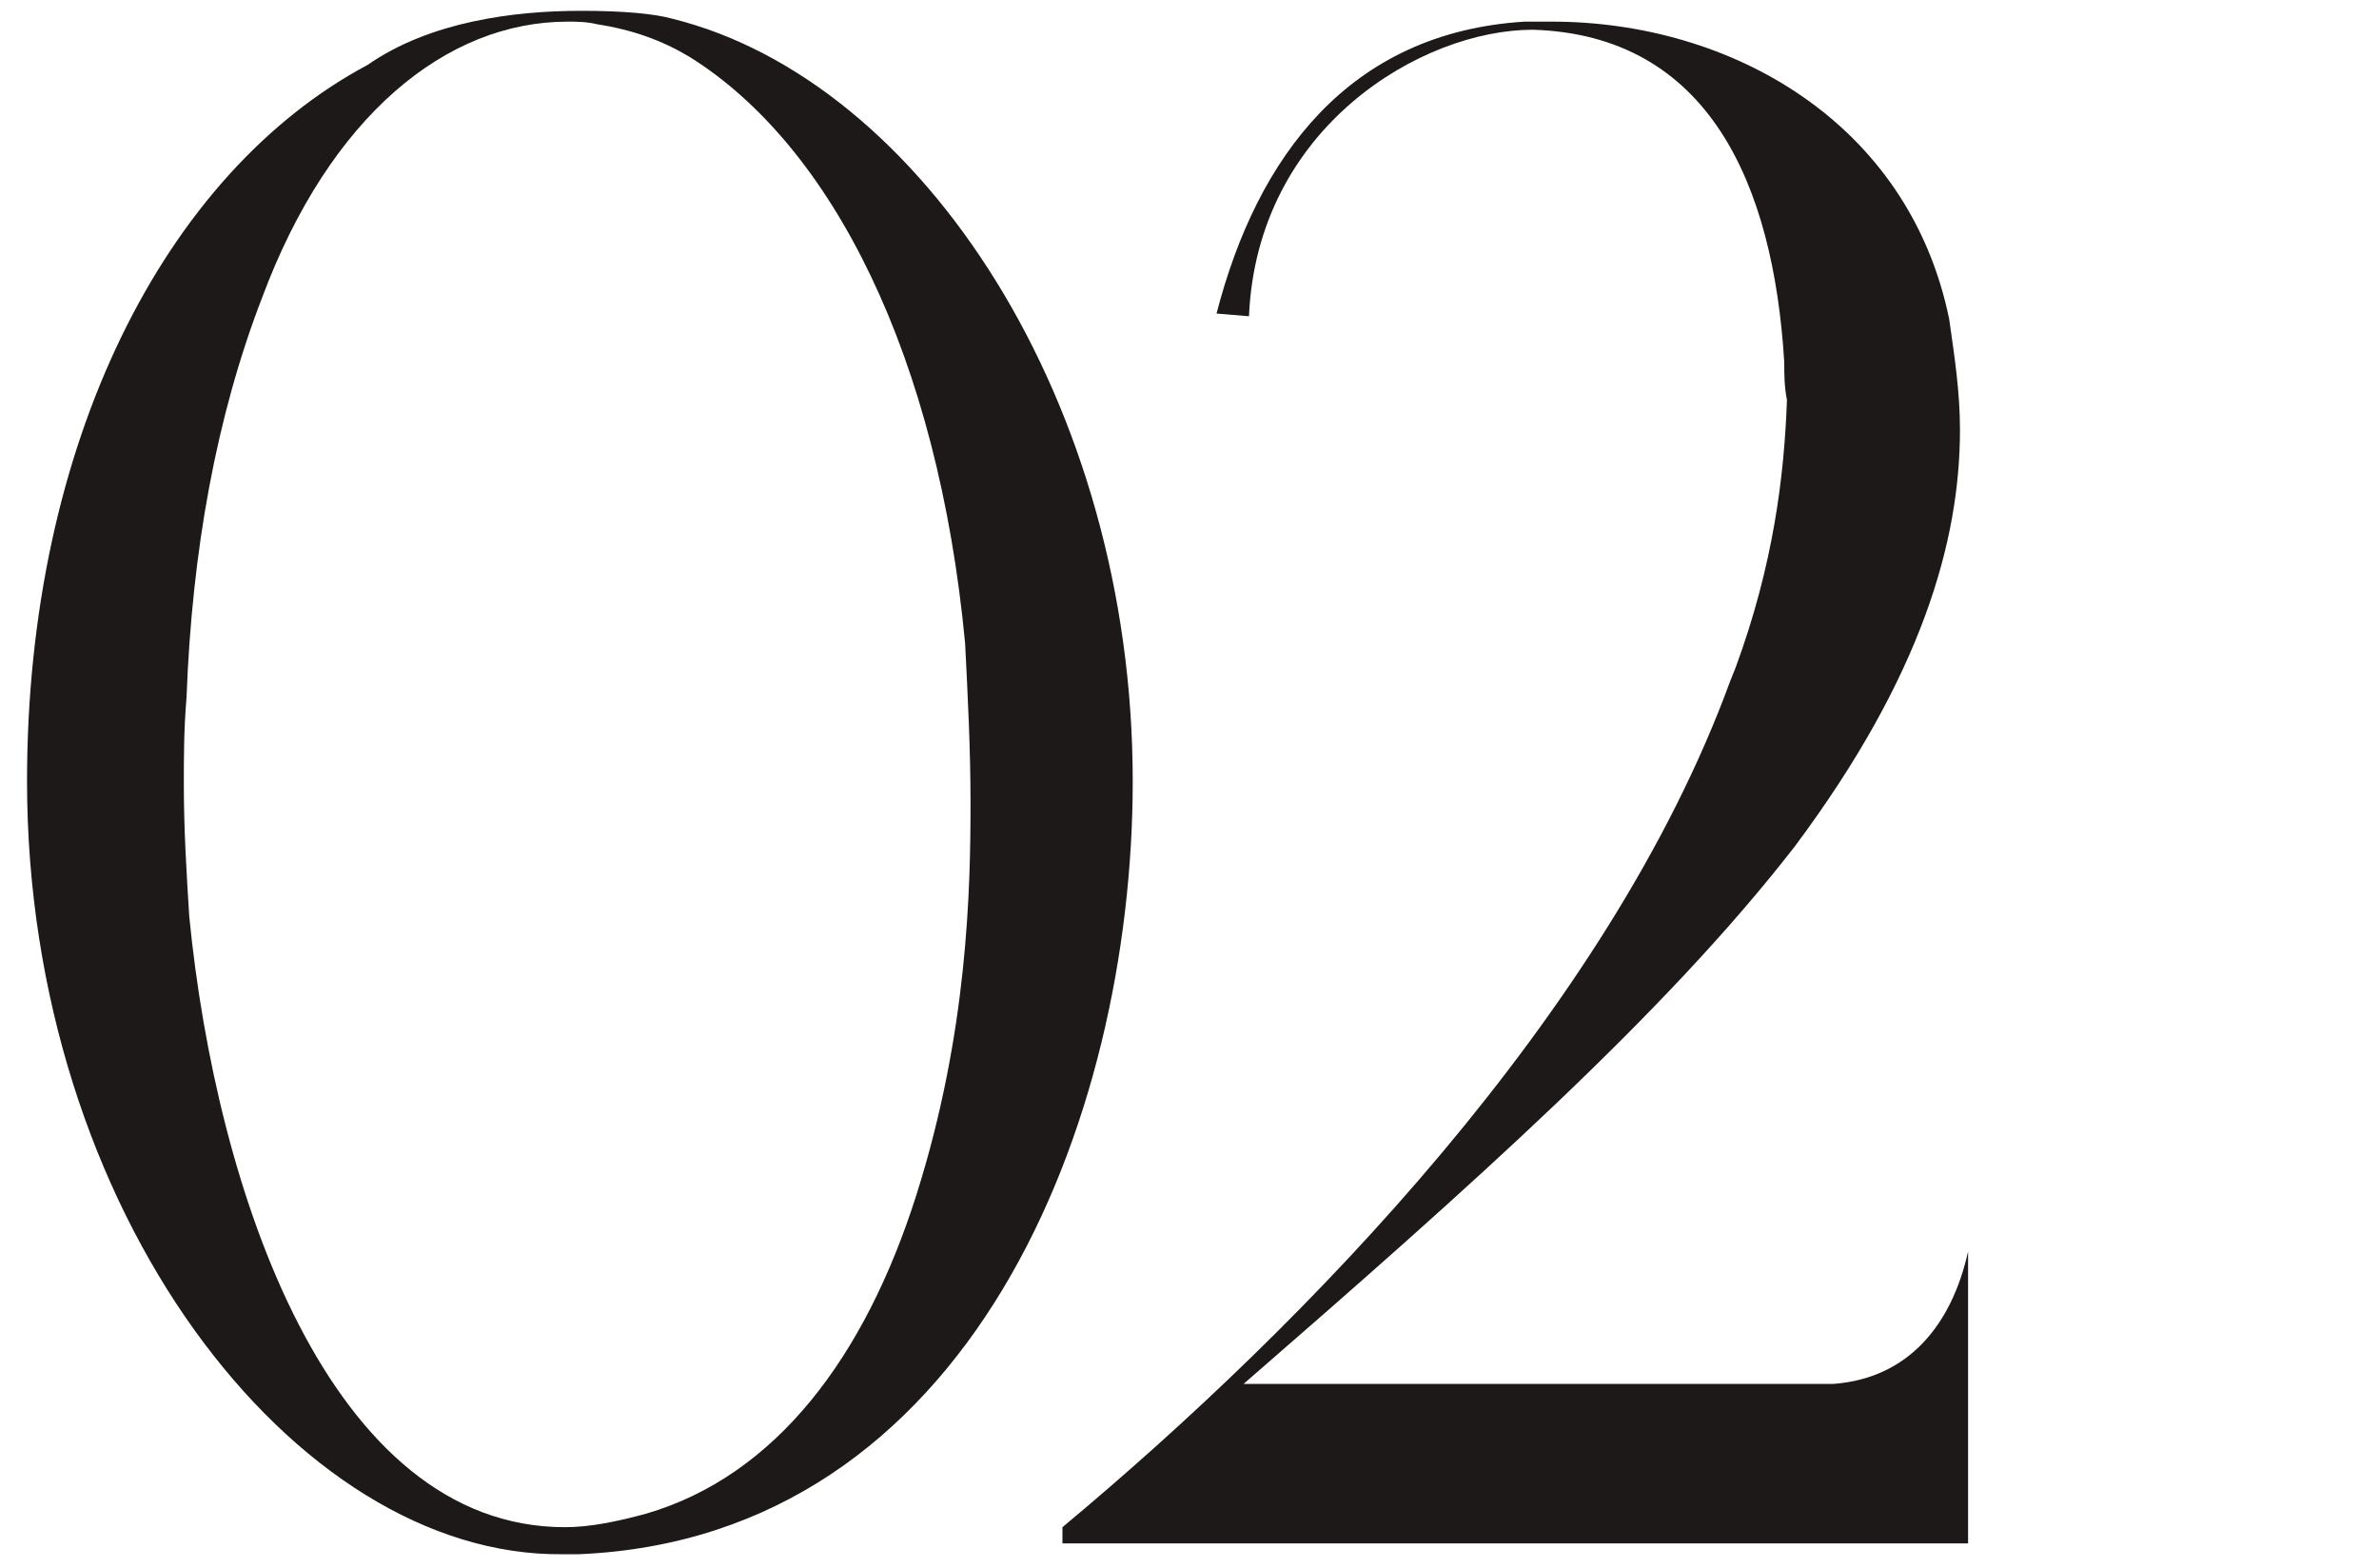
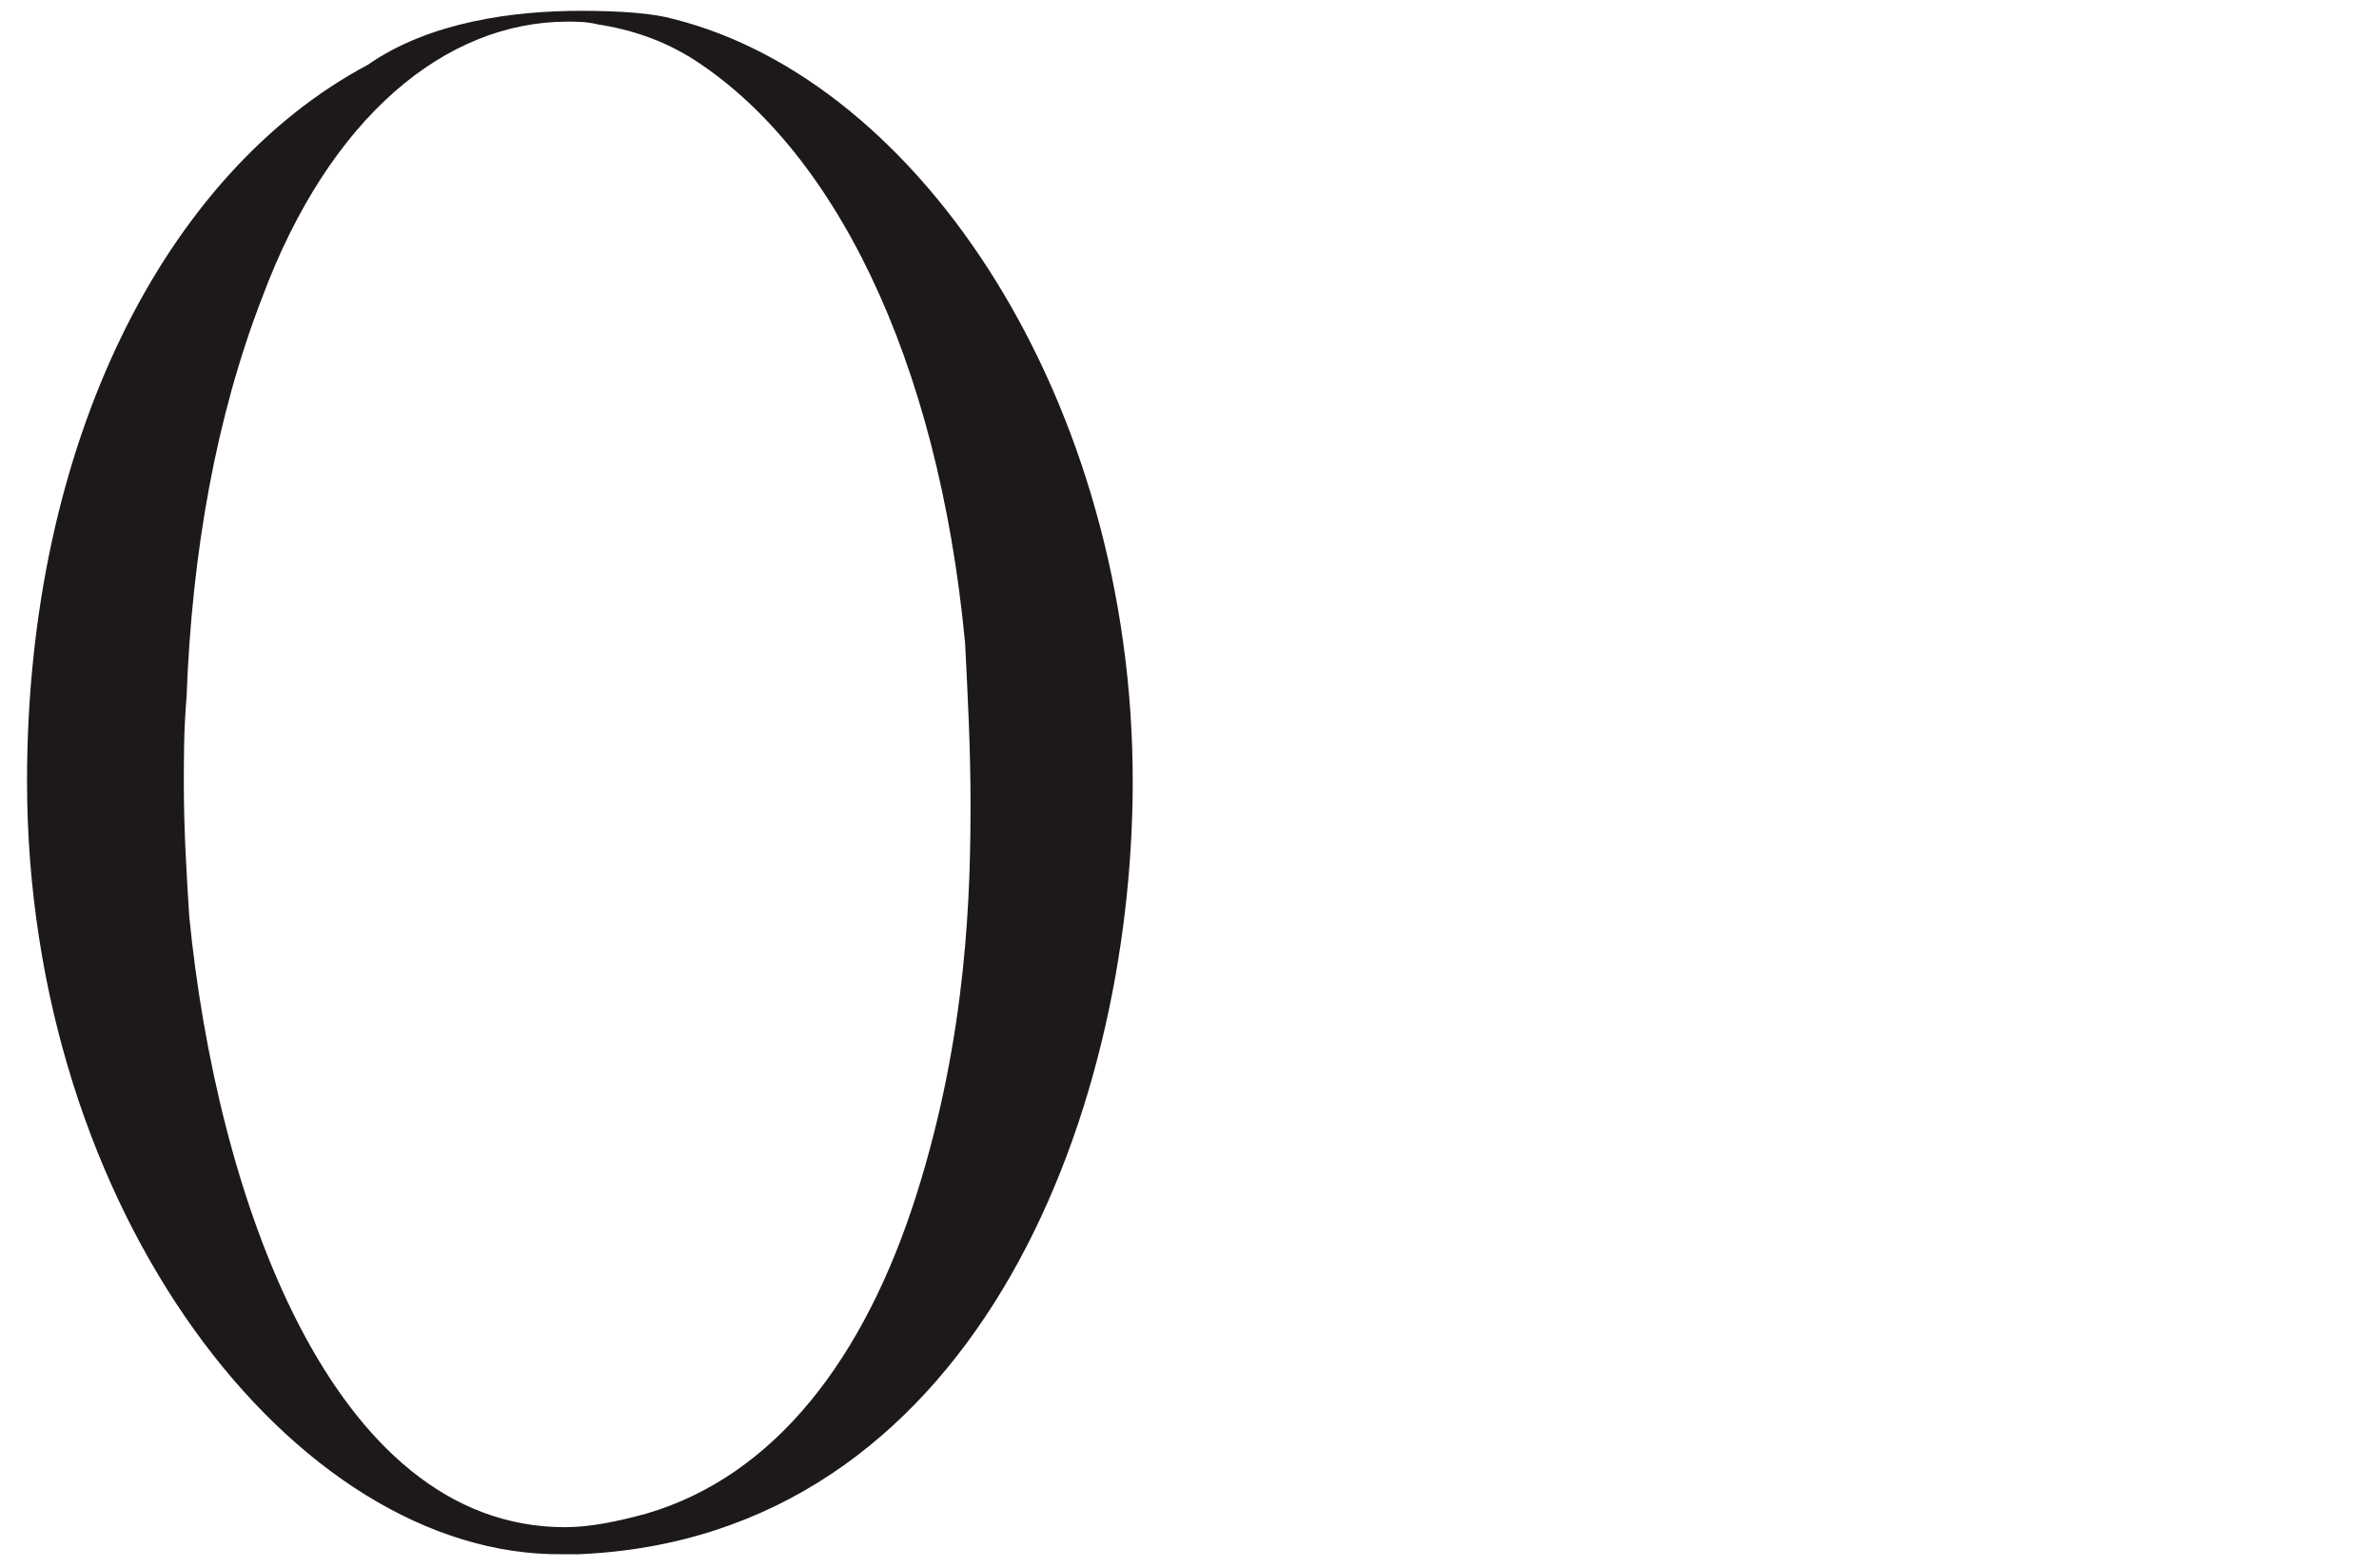
<svg xmlns="http://www.w3.org/2000/svg" version="1.1" x="0px" y="0px" viewBox="0 0 88 58" style="enable-background:new 0 0 88 58;" xml:space="preserve">
  <style type="text/css">
	.st0{enable-background:new;}
	.st1{fill:#1c1918;}
</style>
  <g class="st0">
    <path class="st1" d="M13.6,2.4c2.3-1.6,5.4-2,7.9-2c1.5,0,2.7,0.1,3.4,0.3c9.2,2.3,17,14.2,17,28.2c0,12.6-6,28-20.5,28.6   c-0.2,0-0.3,0-0.6,0C10.9,57.6,1,44.8,1,28.9C1,16.4,6.1,6.4,13.6,2.4z M6.8,29c0,1.7,0.1,3.3,0.2,4.9c1,10.2,5.2,22.6,13.9,22.6   c0.9,0,1.9-0.2,3-0.5c4.8-1.4,8.1-5.8,10-11.8s2-11.3,2-14.5c0-2-0.1-3.9-0.2-5.9c-1-10.6-4.9-18.4-10.2-21.7c-1-0.6-2.1-1-3.4-1.2   c-0.4-0.1-0.8-0.1-1.1-0.1c-4.5,0-8.8,3.5-11.3,10.2C8,15.4,7.1,20.4,6.9,25.8C6.8,27,6.8,28,6.8,29z" />
-     <path class="st1" d="M39.3,56.5c9-7.5,20.2-19,24.7-31.3l0.2-0.5c1.4-3.8,1.8-7.1,1.9-9.9c-0.1-0.5-0.1-1-0.1-1.4   c-0.4-6.6-2.8-12.1-9.3-12.3c-4.1,0-10.2,3.6-10.5,10.6L45,11.6c1.5-5.8,4.9-10.4,11.4-10.8c0.3,0,0.7,0,1,0   c6.6,0,13.2,3.7,14.7,11c0.2,1.4,0.4,2.7,0.4,4.1c0,4.1-1.4,9.1-6.1,15.4c-4.8,6.2-12,12.6-20.4,19.9h21.8c2.8-0.2,4.4-2.2,5-4.9   v10.8H39.3V56.5z" />
  </g>
</svg>